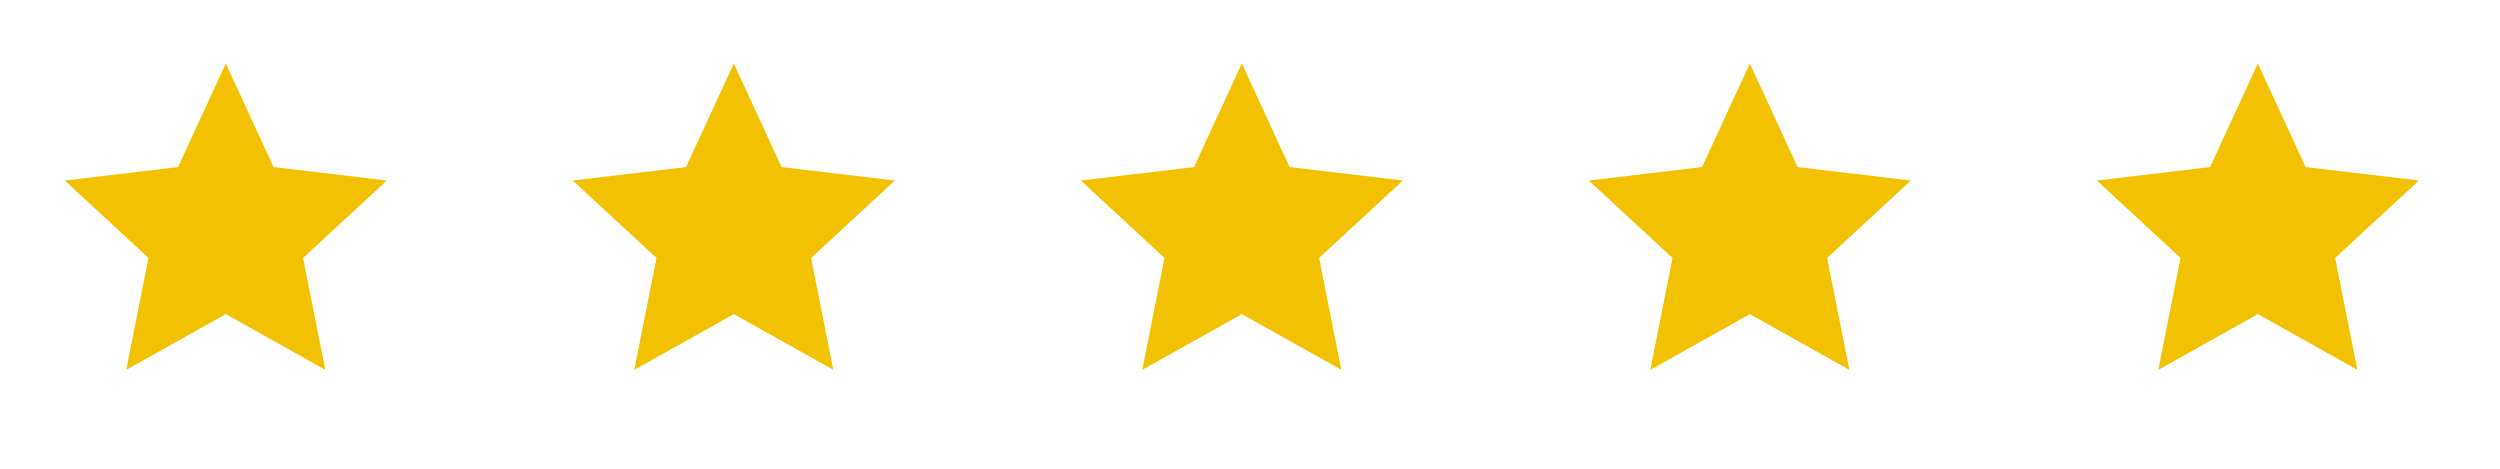
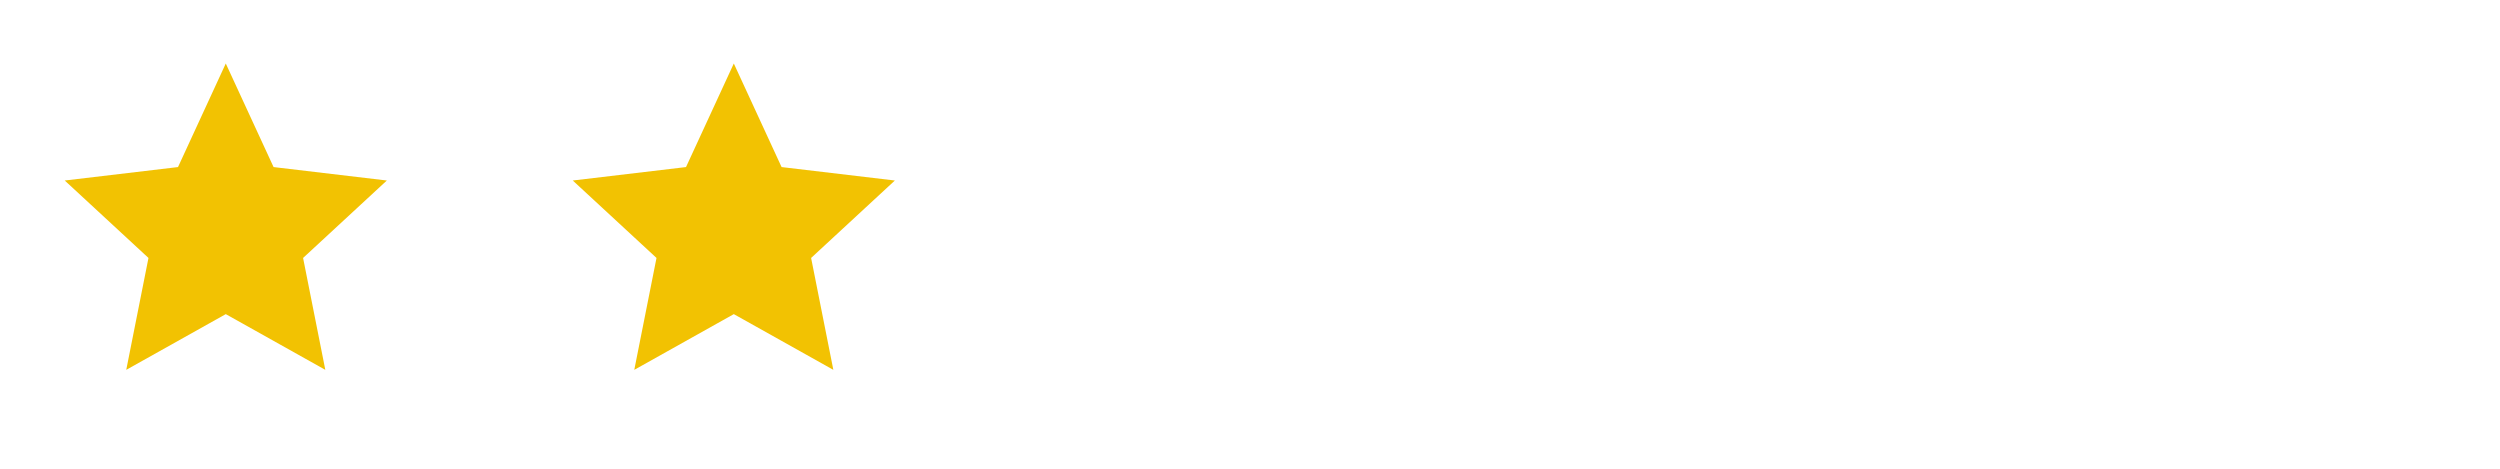
<svg xmlns="http://www.w3.org/2000/svg" width="128" height="24" viewBox="0 0 128 24" fill="none">
  <path d="M11.56 16.083L6.464 18.936L7.602 13.207L3.314 9.242L9.114 8.554L11.56 3.251L14.007 8.554L19.806 9.242L15.518 13.207L16.656 18.936L11.56 16.083Z" fill="#F2C202" />
  <path d="M37.571 16.083L32.475 18.936L33.613 13.207L29.325 9.242L35.124 8.554L37.571 3.251L40.017 8.554L45.817 9.242L41.529 13.207L42.667 18.936L37.571 16.083Z" fill="#F2C202" />
-   <path d="M63.581 16.083L58.485 18.936L59.623 13.207L55.335 9.242L61.135 8.554L63.581 3.251L66.028 8.554L71.827 9.242L67.539 13.207L68.677 18.936L63.581 16.083Z" fill="#F2C202" />
-   <path d="M89.592 16.083L84.496 18.936L85.634 13.207L81.346 9.242L87.145 8.554L89.592 3.251L92.038 8.554L97.838 9.242L93.549 13.207L94.688 18.936L89.592 16.083Z" fill="#F2C202" />
-   <path d="M115.602 16.083L110.506 18.936L111.644 13.207L107.356 9.242L113.156 8.554L115.602 3.251L118.049 8.554L123.848 9.242L119.56 13.207L120.698 18.936L115.602 16.083Z" fill="#F2C202" />
</svg>